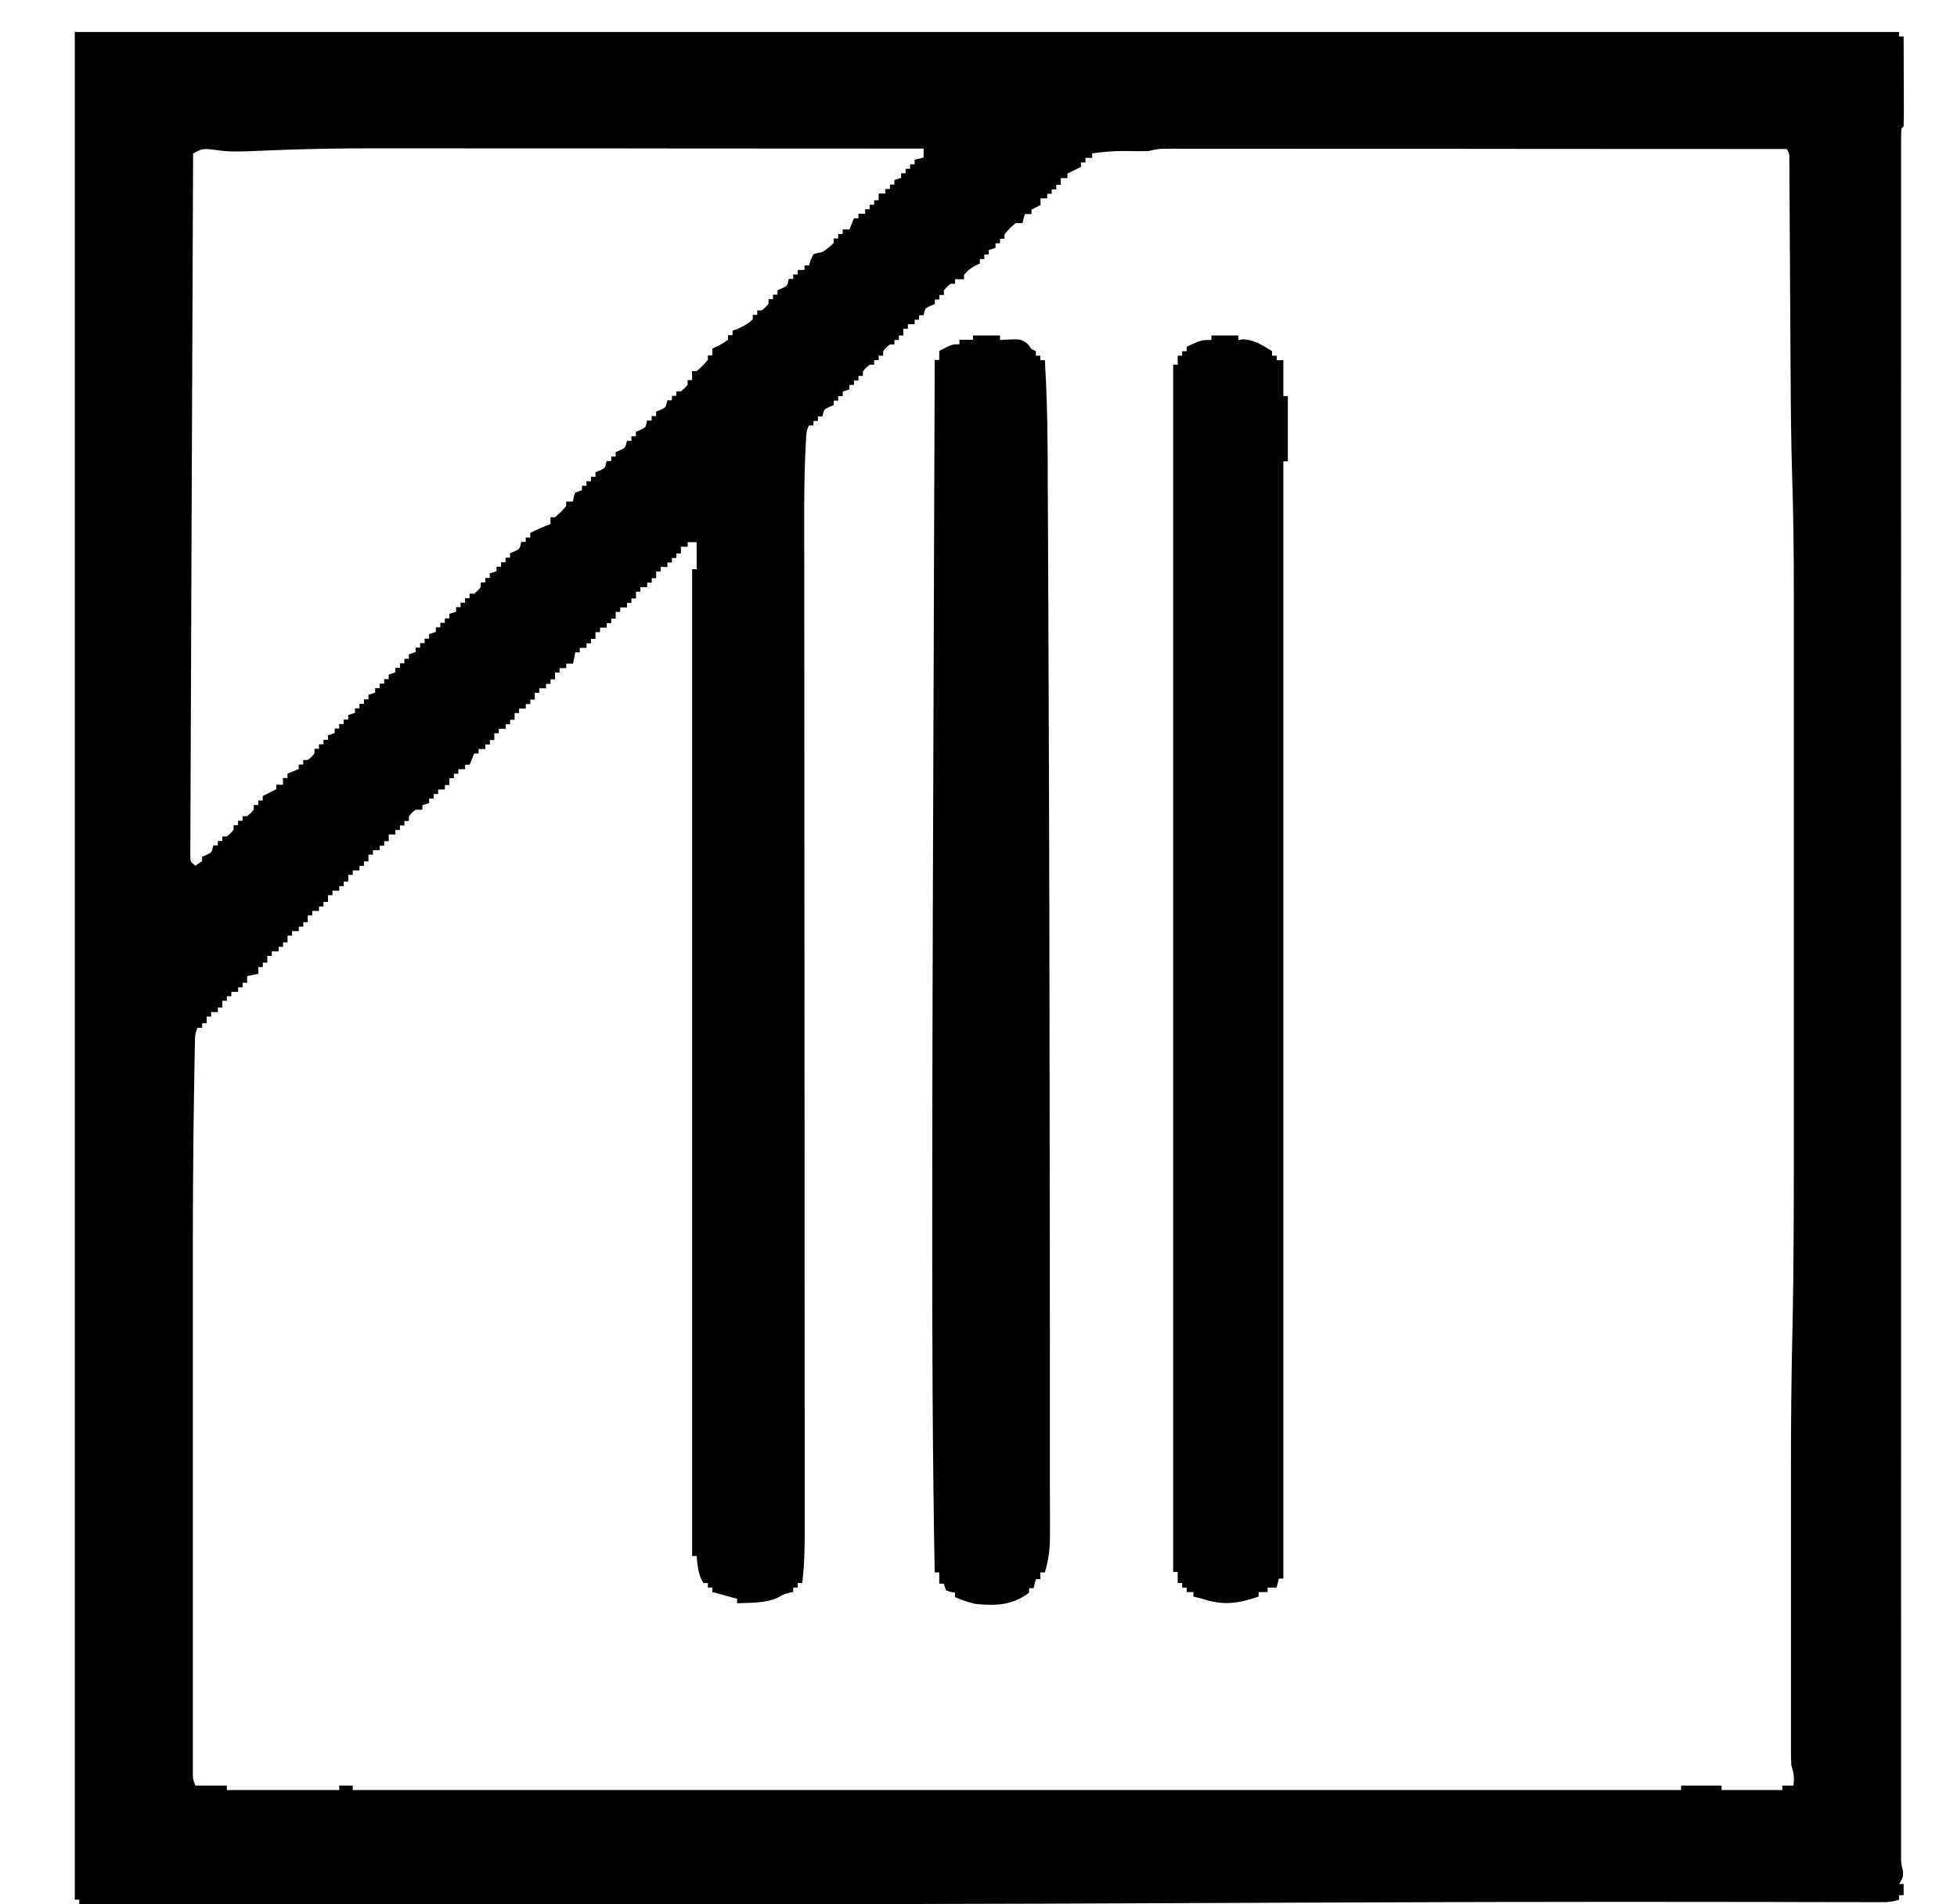
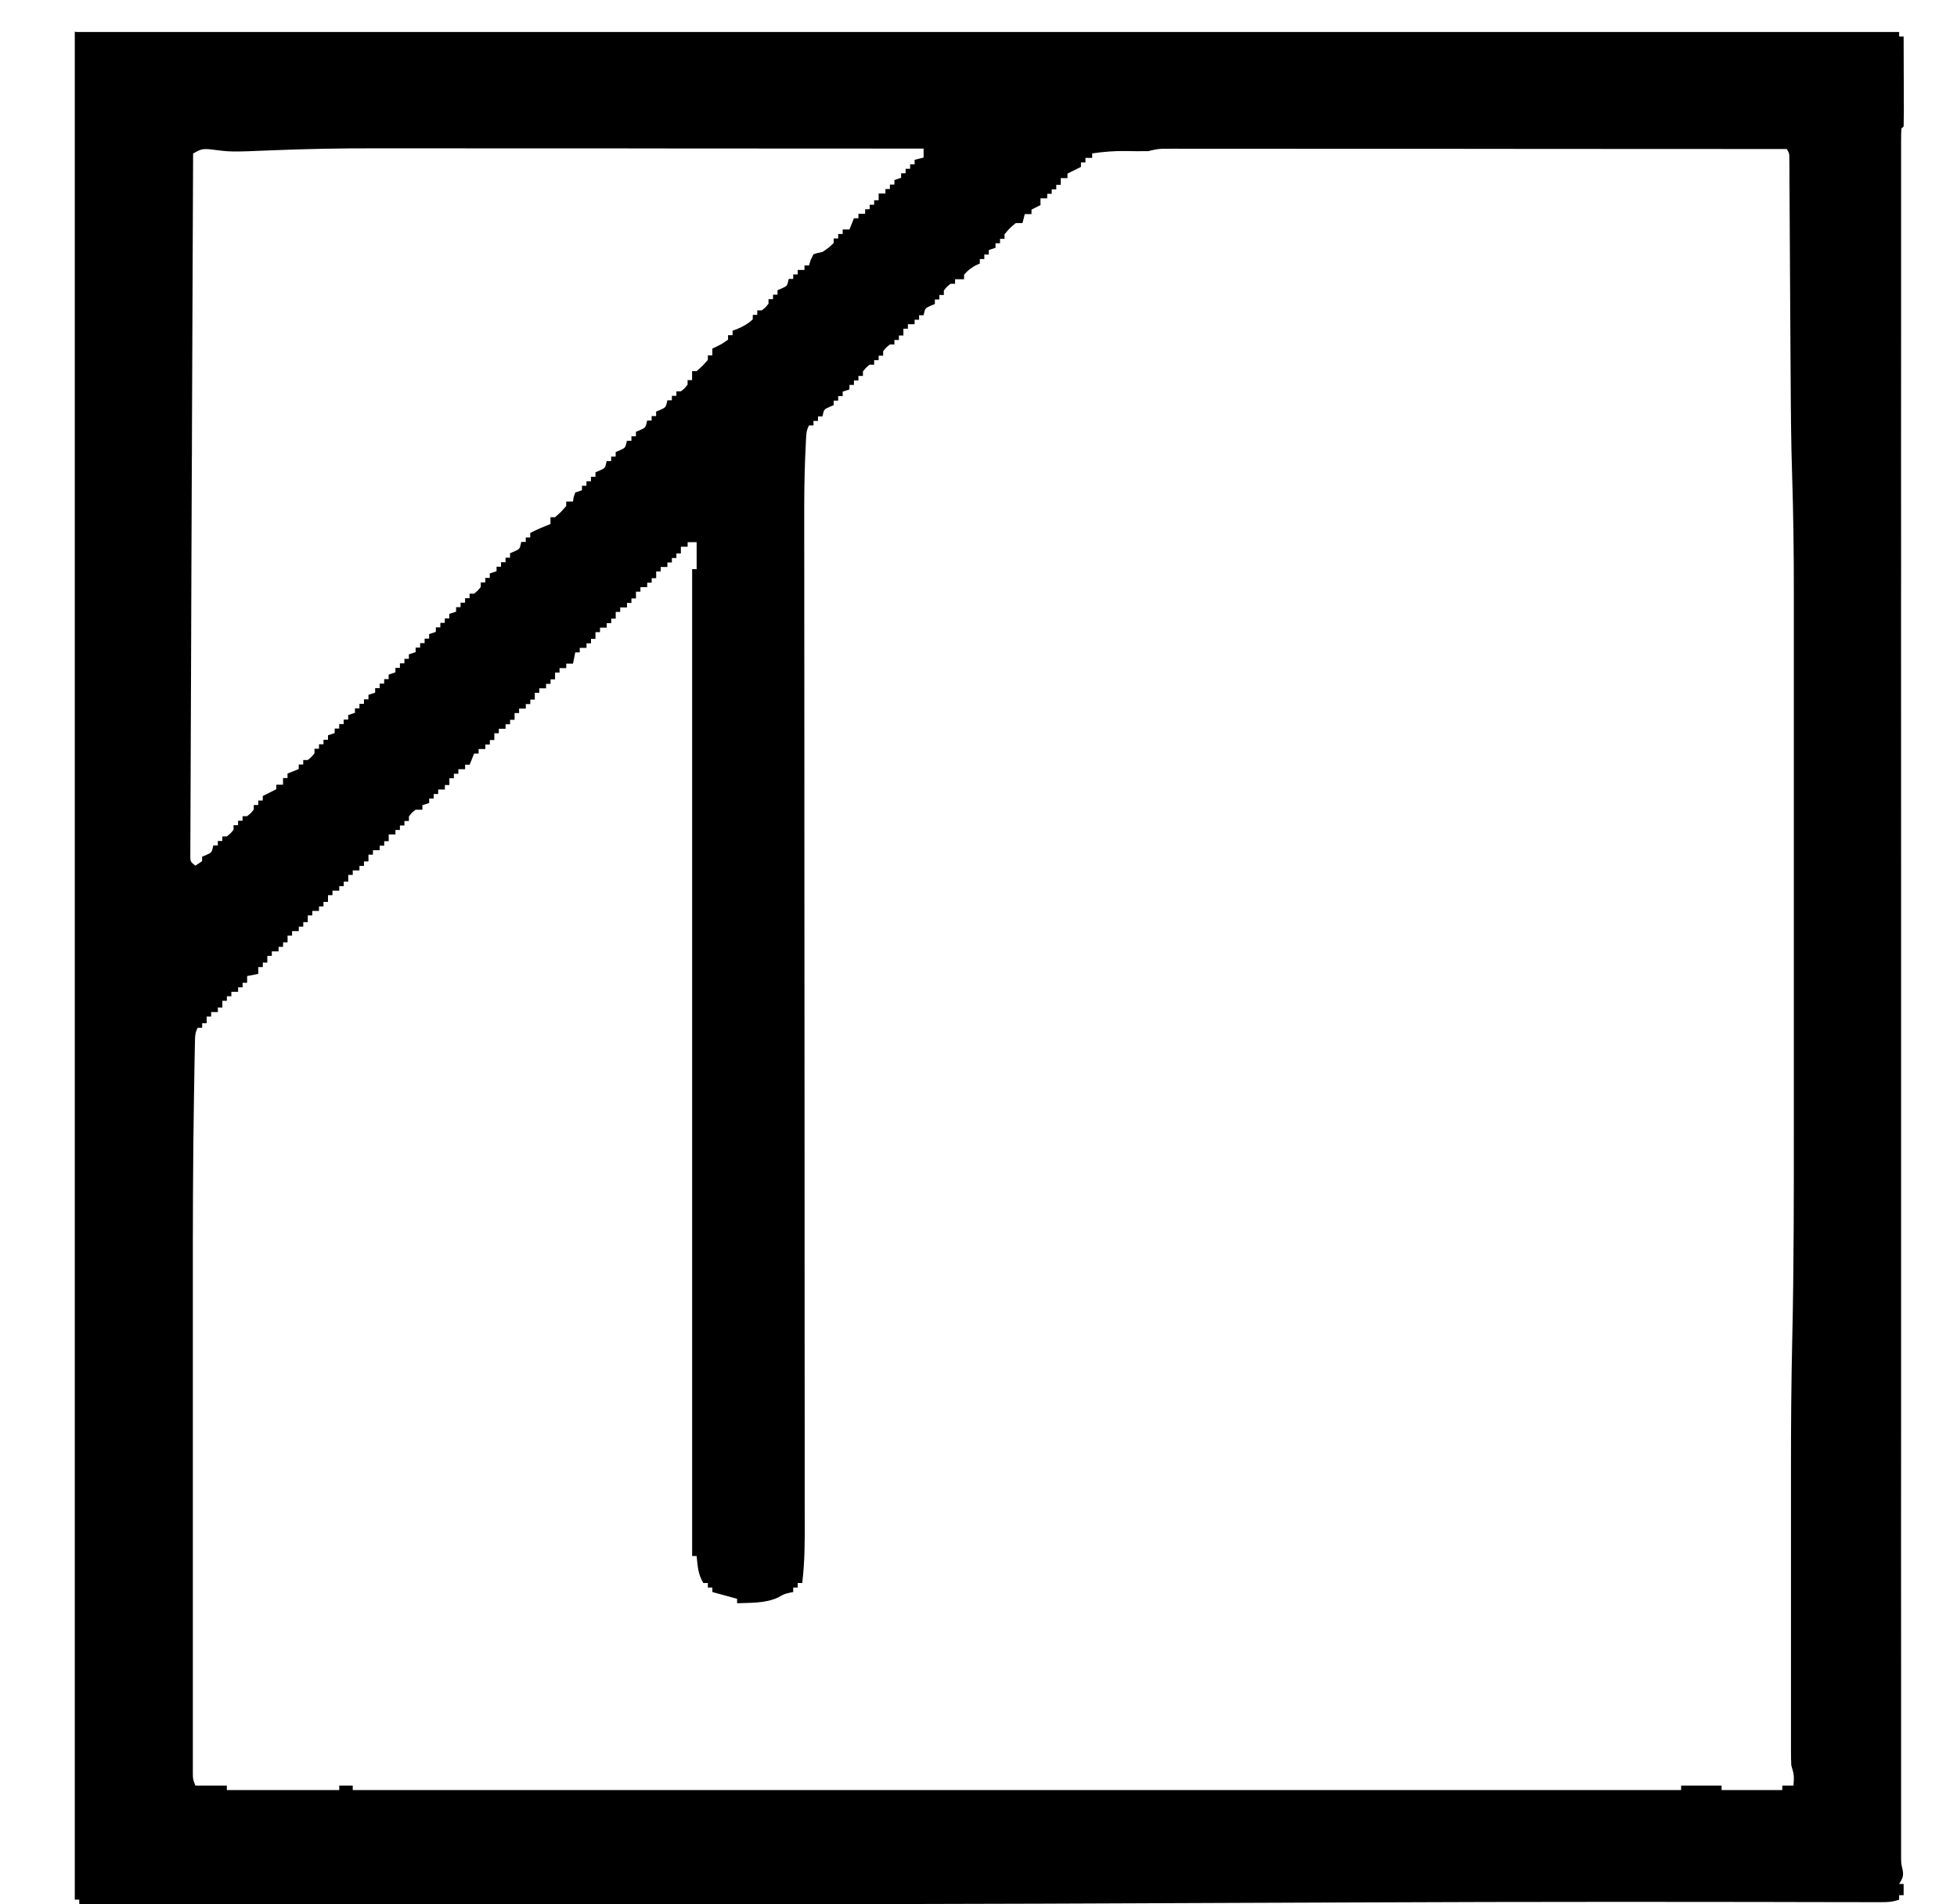
<svg xmlns="http://www.w3.org/2000/svg" width="37" height="36" viewBox="0 0 37 36" fill="none">
  <path d="M1.441 0.605H35.906V0.69H35.991C35.992 0.931 35.992 1.174 35.993 1.412C35.993 1.495 35.994 1.577 35.994 1.659C35.995 1.777 35.995 1.895 35.995 2.012C35.995 2.049 35.995 2.086 35.995 2.124C35.995 2.212 35.993 2.3 35.991 2.388L35.948 2.431C35.944 2.503 35.943 2.574 35.943 2.646V2.789V2.948V3.115V3.583V4.089C35.942 4.384 35.942 4.679 35.943 4.973V6.29C35.942 7.076 35.942 7.858 35.942 8.644C35.943 9.333 35.943 10.017 35.943 10.701V10.839C35.943 11.024 35.943 11.208 35.942 11.392C35.942 13.126 35.942 14.855 35.943 16.576V21.208C35.942 22.938 35.942 24.668 35.943 26.393V26.945V27.083C35.943 27.767 35.943 28.455 35.942 29.139C35.942 29.921 35.942 30.699 35.943 31.477V32.786C35.942 33.077 35.943 33.368 35.943 33.661V34.158V34.694V34.851V34.995V35.12C35.945 35.233 35.945 35.233 35.972 35.347C35.995 35.466 35.969 35.514 35.906 35.615H35.991V35.827H35.906V35.912C35.777 35.955 35.693 35.96 35.559 35.959H35.419C35.368 35.959 35.318 35.959 35.265 35.959C35.182 35.959 35.098 35.958 35.015 35.958C34.923 35.958 34.832 35.958 34.74 35.958C34.541 35.957 34.341 35.957 34.141 35.957C33.843 35.956 33.546 35.956 33.248 35.955C32.39 35.954 31.532 35.953 30.673 35.953H30.531C28.908 35.953 27.284 35.957 25.644 35.964C25.556 35.964 25.468 35.964 25.38 35.965C24.776 35.967 24.169 35.969 23.561 35.972C22.218 35.977 20.871 35.983 19.528 35.988C19.495 35.988 19.462 35.988 19.428 35.988C15.637 36.001 11.863 36.001 8.039 36H7.788C5.689 35.999 3.585 35.998 1.499 35.997V35.912H1.414V0.598L1.441 0.605ZM3.651 2.9C3.644 4.604 3.636 6.308 3.63 7.999C3.63 8.2 3.629 8.401 3.628 8.603C3.628 8.643 3.628 8.683 3.627 8.724C3.625 9.374 3.622 10.02 3.619 10.671C3.617 11.338 3.614 12.001 3.612 12.668C3.61 13.078 3.609 13.488 3.607 13.9C3.605 14.181 3.605 14.461 3.604 14.746C3.603 14.908 3.602 15.071 3.602 15.235C3.6 15.411 3.6 15.586 3.6 15.761C3.599 15.813 3.599 15.865 3.599 15.919V16.06C3.599 16.101 3.598 16.142 3.598 16.183C3.599 16.288 3.599 16.288 3.693 16.365L3.821 16.28V16.195C3.862 16.178 3.862 16.178 3.903 16.161C4.005 16.115 4.005 16.115 4.033 15.982H4.118V15.898H4.203V15.812H4.288C4.359 15.756 4.359 15.756 4.416 15.685V15.6H4.501V15.515H4.586V15.43H4.671C4.742 15.374 4.742 15.374 4.798 15.303V15.218H4.883V15.133H4.968V15.048L5.223 14.92V14.835H5.351V14.708H5.436V14.623L5.648 14.538V14.453H5.733V14.368H5.818C5.889 14.311 5.889 14.311 5.946 14.24V14.155H6.031V14.07H6.116V13.985H6.201V13.9C6.243 13.886 6.285 13.872 6.328 13.858V13.773H6.413V13.688H6.498V13.603H6.583V13.518C6.625 13.504 6.667 13.49 6.711 13.475V13.39H6.796V13.305H6.881V13.22H6.966V13.135C7.008 13.121 7.05 13.107 7.093 13.093V13.008H7.178V12.923H7.263V12.838H7.348V12.753C7.39 12.739 7.432 12.725 7.476 12.71V12.625H7.561V12.54H7.646V12.455H7.73V12.37C7.773 12.356 7.815 12.342 7.858 12.328V12.243H7.943V12.158H8.028V12.073H8.113V11.988C8.155 11.974 8.197 11.96 8.24 11.945V11.86H8.325V11.775H8.41V11.69H8.495V11.605C8.537 11.591 8.58 11.577 8.623 11.563V11.478H8.708V11.393H8.793V11.308H8.878V11.223H8.963C9.034 11.166 9.034 11.166 9.09 11.095V11.01H9.175V10.925H9.26V10.841C9.302 10.826 9.345 10.812 9.388 10.798V10.713H9.473V10.628H9.558V10.543H9.643V10.458C9.684 10.441 9.684 10.441 9.725 10.424C9.827 10.378 9.827 10.378 9.855 10.245H9.94V10.161H10.025V10.075C10.15 10.011 10.277 9.957 10.408 9.906V9.778H10.493C10.606 9.679 10.606 9.679 10.705 9.566V9.481H10.833C10.839 9.44 10.839 9.44 10.846 9.398C10.856 9.369 10.866 9.34 10.875 9.311C10.917 9.297 10.959 9.283 11.003 9.268V9.183H11.088V9.098H11.173V9.013H11.258V8.928C11.299 8.911 11.299 8.911 11.34 8.894C11.442 8.848 11.442 8.848 11.47 8.716H11.555V8.631H11.64V8.546C11.681 8.529 11.681 8.529 11.723 8.511C11.824 8.465 11.824 8.465 11.853 8.333H11.938V8.248H12.023V8.163C12.063 8.146 12.063 8.146 12.105 8.129C12.207 8.083 12.207 8.083 12.235 7.951H12.32V7.866H12.405V7.781C12.446 7.764 12.446 7.764 12.488 7.746C12.589 7.7 12.589 7.7 12.618 7.568H12.703V7.483H12.788V7.398H12.873C12.944 7.342 12.944 7.342 13 7.271V7.186H13.085V7.016H13.17C13.284 6.917 13.284 6.917 13.383 6.803V6.718H13.467V6.591C13.493 6.578 13.518 6.566 13.544 6.553C13.646 6.504 13.646 6.504 13.765 6.421V6.336H13.85V6.251C13.897 6.234 13.897 6.234 13.946 6.216C14.058 6.168 14.142 6.12 14.232 6.038V5.953H14.317V5.868H14.402C14.473 5.812 14.473 5.812 14.53 5.741V5.656H14.615V5.571H14.7V5.486C14.727 5.474 14.754 5.463 14.782 5.451C14.884 5.406 14.884 5.406 14.912 5.273H14.997V5.188H15.082V5.103H15.21V5.018H15.295C15.311 4.967 15.311 4.967 15.327 4.915C15.344 4.879 15.362 4.843 15.38 4.806C15.457 4.782 15.457 4.782 15.55 4.763C15.667 4.685 15.667 4.685 15.762 4.593V4.508H15.847V4.423H15.932V4.338H16.06L16.145 4.126H16.23V4.041H16.357V3.956H16.442V3.871H16.527V3.786H16.612V3.659H16.74V3.574H16.825V3.489H16.91V3.404C16.973 3.382 16.973 3.382 17.037 3.361V3.276H17.122V3.191H17.207V3.106H17.292V3.021L17.462 2.979V2.809C16.026 2.808 14.589 2.807 13.17 2.807H12.66C12.61 2.806 12.61 2.806 12.558 2.806C12.009 2.806 11.466 2.806 10.917 2.805C10.356 2.805 9.795 2.805 9.23 2.805C8.884 2.804 8.537 2.804 8.193 2.804H7.479C7.343 2.804 7.206 2.804 7.069 2.804C6.428 2.803 5.79 2.815 5.148 2.841C4.366 2.874 4.366 2.874 3.997 2.825C3.835 2.809 3.8 2.817 3.667 2.894L3.651 2.9ZM21.712 2.857C21.564 2.86 21.416 2.858 21.27 2.855C21.059 2.853 20.86 2.869 20.649 2.9V2.985H20.522V3.07H20.437V3.155L20.182 3.282V3.367H20.055V3.495H19.97V3.58H19.884V3.664H19.799V3.749H19.672V3.877L19.502 3.962V4.047H19.375L19.332 4.217H19.204C19.088 4.315 19.088 4.315 18.992 4.429V4.514H18.907V4.599H18.822V4.684C18.759 4.706 18.759 4.706 18.695 4.727V4.812H18.61V4.897H18.525V4.982C18.499 4.993 18.474 5.005 18.448 5.016C18.355 5.067 18.295 5.114 18.227 5.194V5.279H18.057V5.364H17.972C17.901 5.421 17.901 5.421 17.845 5.492V5.577H17.76V5.662H17.675V5.747C17.648 5.758 17.62 5.77 17.592 5.781C17.491 5.827 17.491 5.827 17.462 5.959H17.377V6.044H17.292V6.129H17.165V6.214H17.08V6.342H16.995V6.427H16.91V6.512H16.825C16.754 6.568 16.754 6.568 16.697 6.639V6.724H16.612V6.809H16.527V6.894H16.442C16.371 6.951 16.371 6.951 16.315 7.022V7.107H16.23V7.192H16.145V7.277H16.06V7.362C15.996 7.383 15.996 7.383 15.932 7.404V7.489H15.847V7.574H15.762V7.659C15.735 7.671 15.708 7.682 15.68 7.694C15.578 7.739 15.578 7.739 15.55 7.872H15.465V7.957H15.38V8.042H15.295C15.248 8.136 15.244 8.194 15.239 8.299C15.238 8.334 15.235 8.37 15.234 8.407C15.232 8.445 15.23 8.484 15.229 8.523C15.226 8.583 15.226 8.583 15.223 8.645C15.206 9.063 15.204 9.482 15.205 9.898V10.152C15.205 10.383 15.205 10.611 15.206 10.841C15.206 11.09 15.206 11.338 15.206 11.589C15.206 12.018 15.207 12.451 15.207 12.881C15.207 13.505 15.207 14.13 15.208 14.751V15.626C15.208 15.655 15.208 15.684 15.208 15.714C15.208 16.407 15.209 17.1 15.209 17.793V17.884C15.209 18.343 15.209 18.806 15.21 19.265C15.21 19.758 15.21 20.247 15.211 20.74V20.831L15.212 22.905V22.993V23.864C15.212 24.515 15.213 25.165 15.213 25.819C15.214 26.244 15.214 26.669 15.214 27.098C15.214 27.344 15.214 27.591 15.214 27.834V28.509C15.214 28.59 15.215 28.672 15.215 28.753C15.216 29.146 15.216 29.535 15.167 29.926H15.082V30.011H14.997V30.096C14.965 30.102 14.965 30.102 14.931 30.109C14.821 30.136 14.821 30.136 14.705 30.202C14.466 30.31 14.195 30.298 13.936 30.308V30.224C13.705 30.16 13.705 30.16 13.468 30.096V30.011H13.383V29.926H13.298C13.197 29.763 13.19 29.603 13.171 29.416H13.086V10.76H13.171V10.25H13.001V10.335H12.873V10.463H12.788V10.548H12.703V10.633H12.618V10.718H12.491V10.803H12.406V10.93H12.321V11.015H12.236V11.1H12.108V11.185H12.024V11.313H11.938V11.398H11.854V11.483H11.726V11.568H11.641V11.695H11.556V11.78H11.471V11.865H11.344V11.95H11.258V12.078H11.174V12.162H11.089V12.248H10.961V12.332H10.876L10.834 12.545H10.706V12.63H10.579V12.715H10.494V12.842H10.409V12.928H10.324V13.012H10.196V13.097H10.111V13.225H10.026V13.31H9.941V13.395H9.814V13.48H9.729V13.607H9.644V13.692H9.559V13.777H9.431V13.862H9.346V13.99H9.261V14.075H9.176V14.16H9.049V14.245H8.964L8.879 14.457H8.794V14.542H8.666V14.627H8.581V14.712H8.496V14.84H8.411V14.925H8.284V15.01H8.199V15.095H8.114V15.18C8.072 15.194 8.03 15.208 7.986 15.222V15.307H7.859C7.785 15.363 7.785 15.363 7.731 15.435V15.52H7.646V15.605H7.561V15.69H7.476V15.775H7.349V15.902H7.264V15.987H7.179V16.072H7.051V16.157H6.966V16.285H6.881V16.37H6.796V16.455H6.669V16.54H6.584V16.667H6.499V16.752H6.414V16.837H6.286V16.922H6.201V17.05H6.116V17.135H6.031V17.22H5.904V17.305H5.819V17.432H5.734V17.517H5.649V17.602H5.522V17.687H5.437V17.814H5.352V17.899H5.267V17.985H5.139V18.07H5.054V18.197H4.969V18.282H4.884V18.41L4.672 18.452V18.579H4.587V18.665H4.502V18.75H4.374V18.834H4.289V18.919H4.204V19.047H4.119V19.132H3.992V19.217H3.907V19.344H3.822V19.429H3.737C3.687 19.528 3.688 19.588 3.686 19.698C3.685 19.737 3.684 19.776 3.683 19.816C3.682 19.858 3.682 19.901 3.681 19.945C3.68 19.99 3.679 20.035 3.678 20.081C3.675 20.233 3.673 20.384 3.671 20.536C3.67 20.589 3.669 20.641 3.668 20.695C3.647 21.932 3.645 23.169 3.646 24.41C3.646 24.632 3.646 24.852 3.646 25.077V25.174C3.646 25.239 3.646 25.305 3.646 25.371C3.646 25.974 3.646 26.578 3.646 27.185C3.647 27.704 3.646 28.222 3.646 28.741C3.646 29.349 3.646 29.952 3.646 30.56V30.753V30.849C3.646 31.072 3.646 31.295 3.646 31.516C3.646 31.814 3.646 32.111 3.646 32.409V32.737C3.646 32.886 3.646 33.034 3.646 33.183V33.315V33.435V33.539C3.648 33.636 3.648 33.636 3.694 33.755H4.289V33.84H6.414V33.755H6.669V33.84H31.784V33.755H32.549V33.84H33.697V33.755H33.909C33.921 33.557 33.921 33.557 33.867 33.373C33.862 33.283 33.861 33.194 33.861 33.104V33.02C33.861 32.926 33.861 32.832 33.861 32.738V32.536C33.861 32.353 33.861 32.169 33.861 31.984C33.861 31.79 33.861 31.595 33.861 31.401C33.861 31.073 33.861 30.743 33.861 30.416V29.294C33.861 28.97 33.861 28.648 33.861 28.32C33.861 28.129 33.861 27.937 33.861 27.743C33.86 26.935 33.867 26.132 33.885 25.325C33.917 23.922 33.916 22.52 33.915 21.122C33.915 20.856 33.915 20.59 33.915 20.327V20.211C33.915 20.133 33.915 20.055 33.915 19.977C33.915 19.255 33.915 18.532 33.915 17.81C33.914 17.194 33.915 16.578 33.915 15.961C33.915 15.239 33.915 14.516 33.915 13.794V13.562V13.447C33.915 13.183 33.915 12.92 33.915 12.656C33.915 12.333 33.915 12.01 33.915 11.687V11.194C33.916 10.447 33.906 9.699 33.882 8.955C33.863 8.356 33.858 7.756 33.855 7.157C33.854 7.007 33.853 6.856 33.852 6.707C33.849 6.265 33.847 5.823 33.844 5.381C33.842 5.032 33.84 4.684 33.838 4.336C33.837 4.157 33.836 3.979 33.835 3.8C33.834 3.664 33.833 3.529 33.832 3.394C33.832 3.345 33.832 3.296 33.832 3.246C33.831 3.201 33.831 3.157 33.831 3.111C33.831 3.073 33.83 3.034 33.83 2.994C33.83 2.9 33.83 2.9 33.782 2.817C32.269 2.816 30.756 2.815 29.235 2.815H28.699C28.646 2.814 28.646 2.814 28.592 2.814C28.014 2.814 27.44 2.814 26.862 2.813C26.271 2.813 25.681 2.813 25.09 2.813C24.725 2.812 24.359 2.812 23.994 2.812H23.245C23.101 2.812 22.957 2.812 22.812 2.812H22.345C22.299 2.812 22.253 2.811 22.206 2.811C22.164 2.811 22.122 2.811 22.079 2.812H21.97C21.875 2.817 21.794 2.836 21.703 2.859L21.712 2.857Z" fill="black" />
-   <path d="M18.397 6.342H18.907V6.427C18.936 6.425 18.964 6.423 18.994 6.421C19.308 6.408 19.308 6.408 19.436 6.509C19.457 6.538 19.478 6.567 19.5 6.597L19.585 6.639V6.724H19.67V6.809H19.755C19.786 7.353 19.804 7.897 19.806 8.441C19.806 8.516 19.807 8.591 19.808 8.665L19.81 9.277C19.811 9.455 19.812 9.632 19.813 9.809C19.816 10.399 19.818 10.99 19.821 11.581L19.823 12.201C19.838 15.716 19.845 19.213 19.848 23.165C19.848 23.645 19.848 24.126 19.849 24.61C19.849 25.235 19.85 25.86 19.85 26.48C19.85 26.783 19.85 27.088 19.85 27.389C19.851 27.669 19.851 27.95 19.85 28.227C19.85 28.329 19.851 28.43 19.851 28.532C19.851 28.67 19.851 28.808 19.851 28.946C19.851 28.986 19.851 29.026 19.851 29.066C19.85 29.3 19.821 29.5 19.755 29.725H19.67V29.852H19.585L19.542 30.023H19.457V30.108C19.138 30.35 18.828 30.36 18.438 30.32C18.301 30.288 18.185 30.247 18.055 30.192V30.108C18.014 30.101 18.014 30.101 17.973 30.094C17.944 30.084 17.915 30.075 17.885 30.065C17.864 30.002 17.864 30.002 17.843 29.938H17.758V29.725H17.672C17.633 27.643 17.625 25.565 17.625 23.478C17.625 23.445 17.625 23.412 17.625 23.379C17.625 19.686 17.64 15.984 17.672 6.805H17.758V6.635C17.996 6.508 17.996 6.508 18.14 6.508V6.423H18.395V6.338L18.397 6.342Z" fill="black" />
-   <path d="M22.902 6.342H23.412V6.427C23.446 6.422 23.48 6.418 23.515 6.413C23.726 6.432 23.872 6.529 24.051 6.639V6.724H24.136V6.809H24.264V7.489H24.349V8.721H24.264V29.842H24.178L24.136 30.012H23.966V30.097H23.796V30.182C23.409 30.315 23.133 30.355 22.734 30.225C22.677 30.21 22.621 30.196 22.564 30.182V30.097H22.436V30.012H22.351V29.927H22.266V29.715H22.181V6.894H22.266V6.724H22.351V6.639H22.436V6.554C22.712 6.427 22.712 6.427 22.904 6.427V6.342H22.902Z" fill="black" />
</svg>